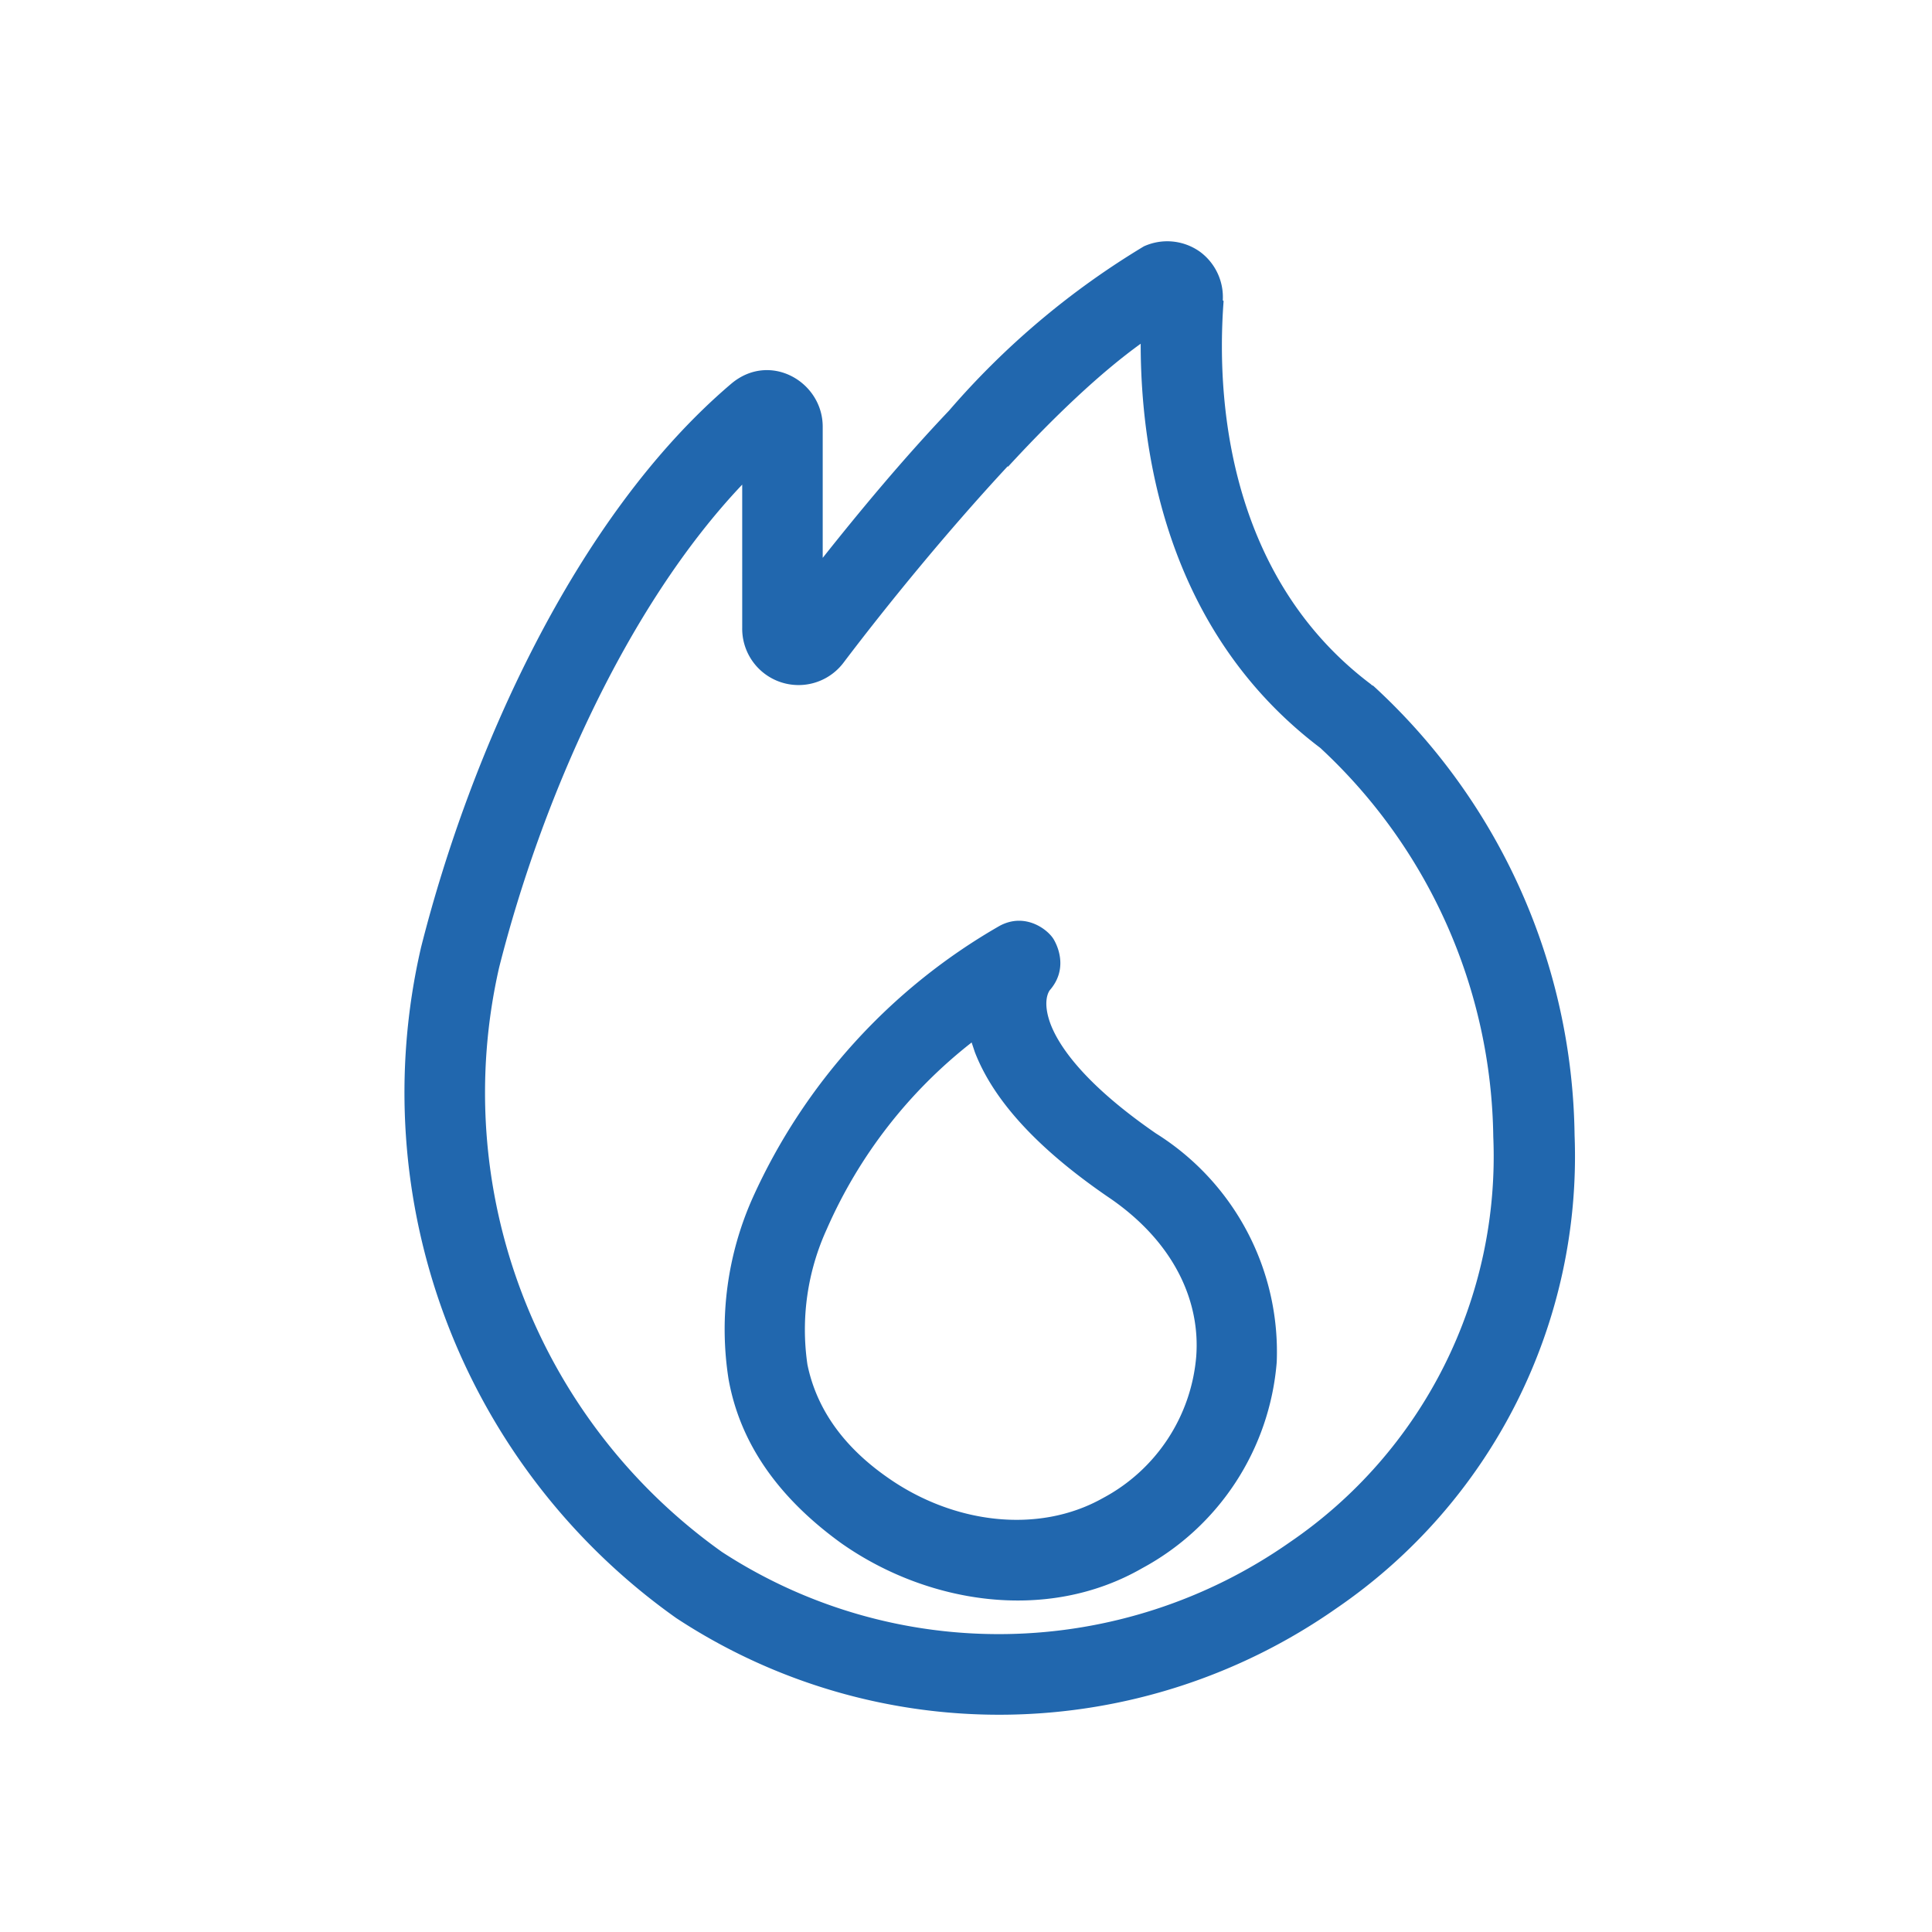
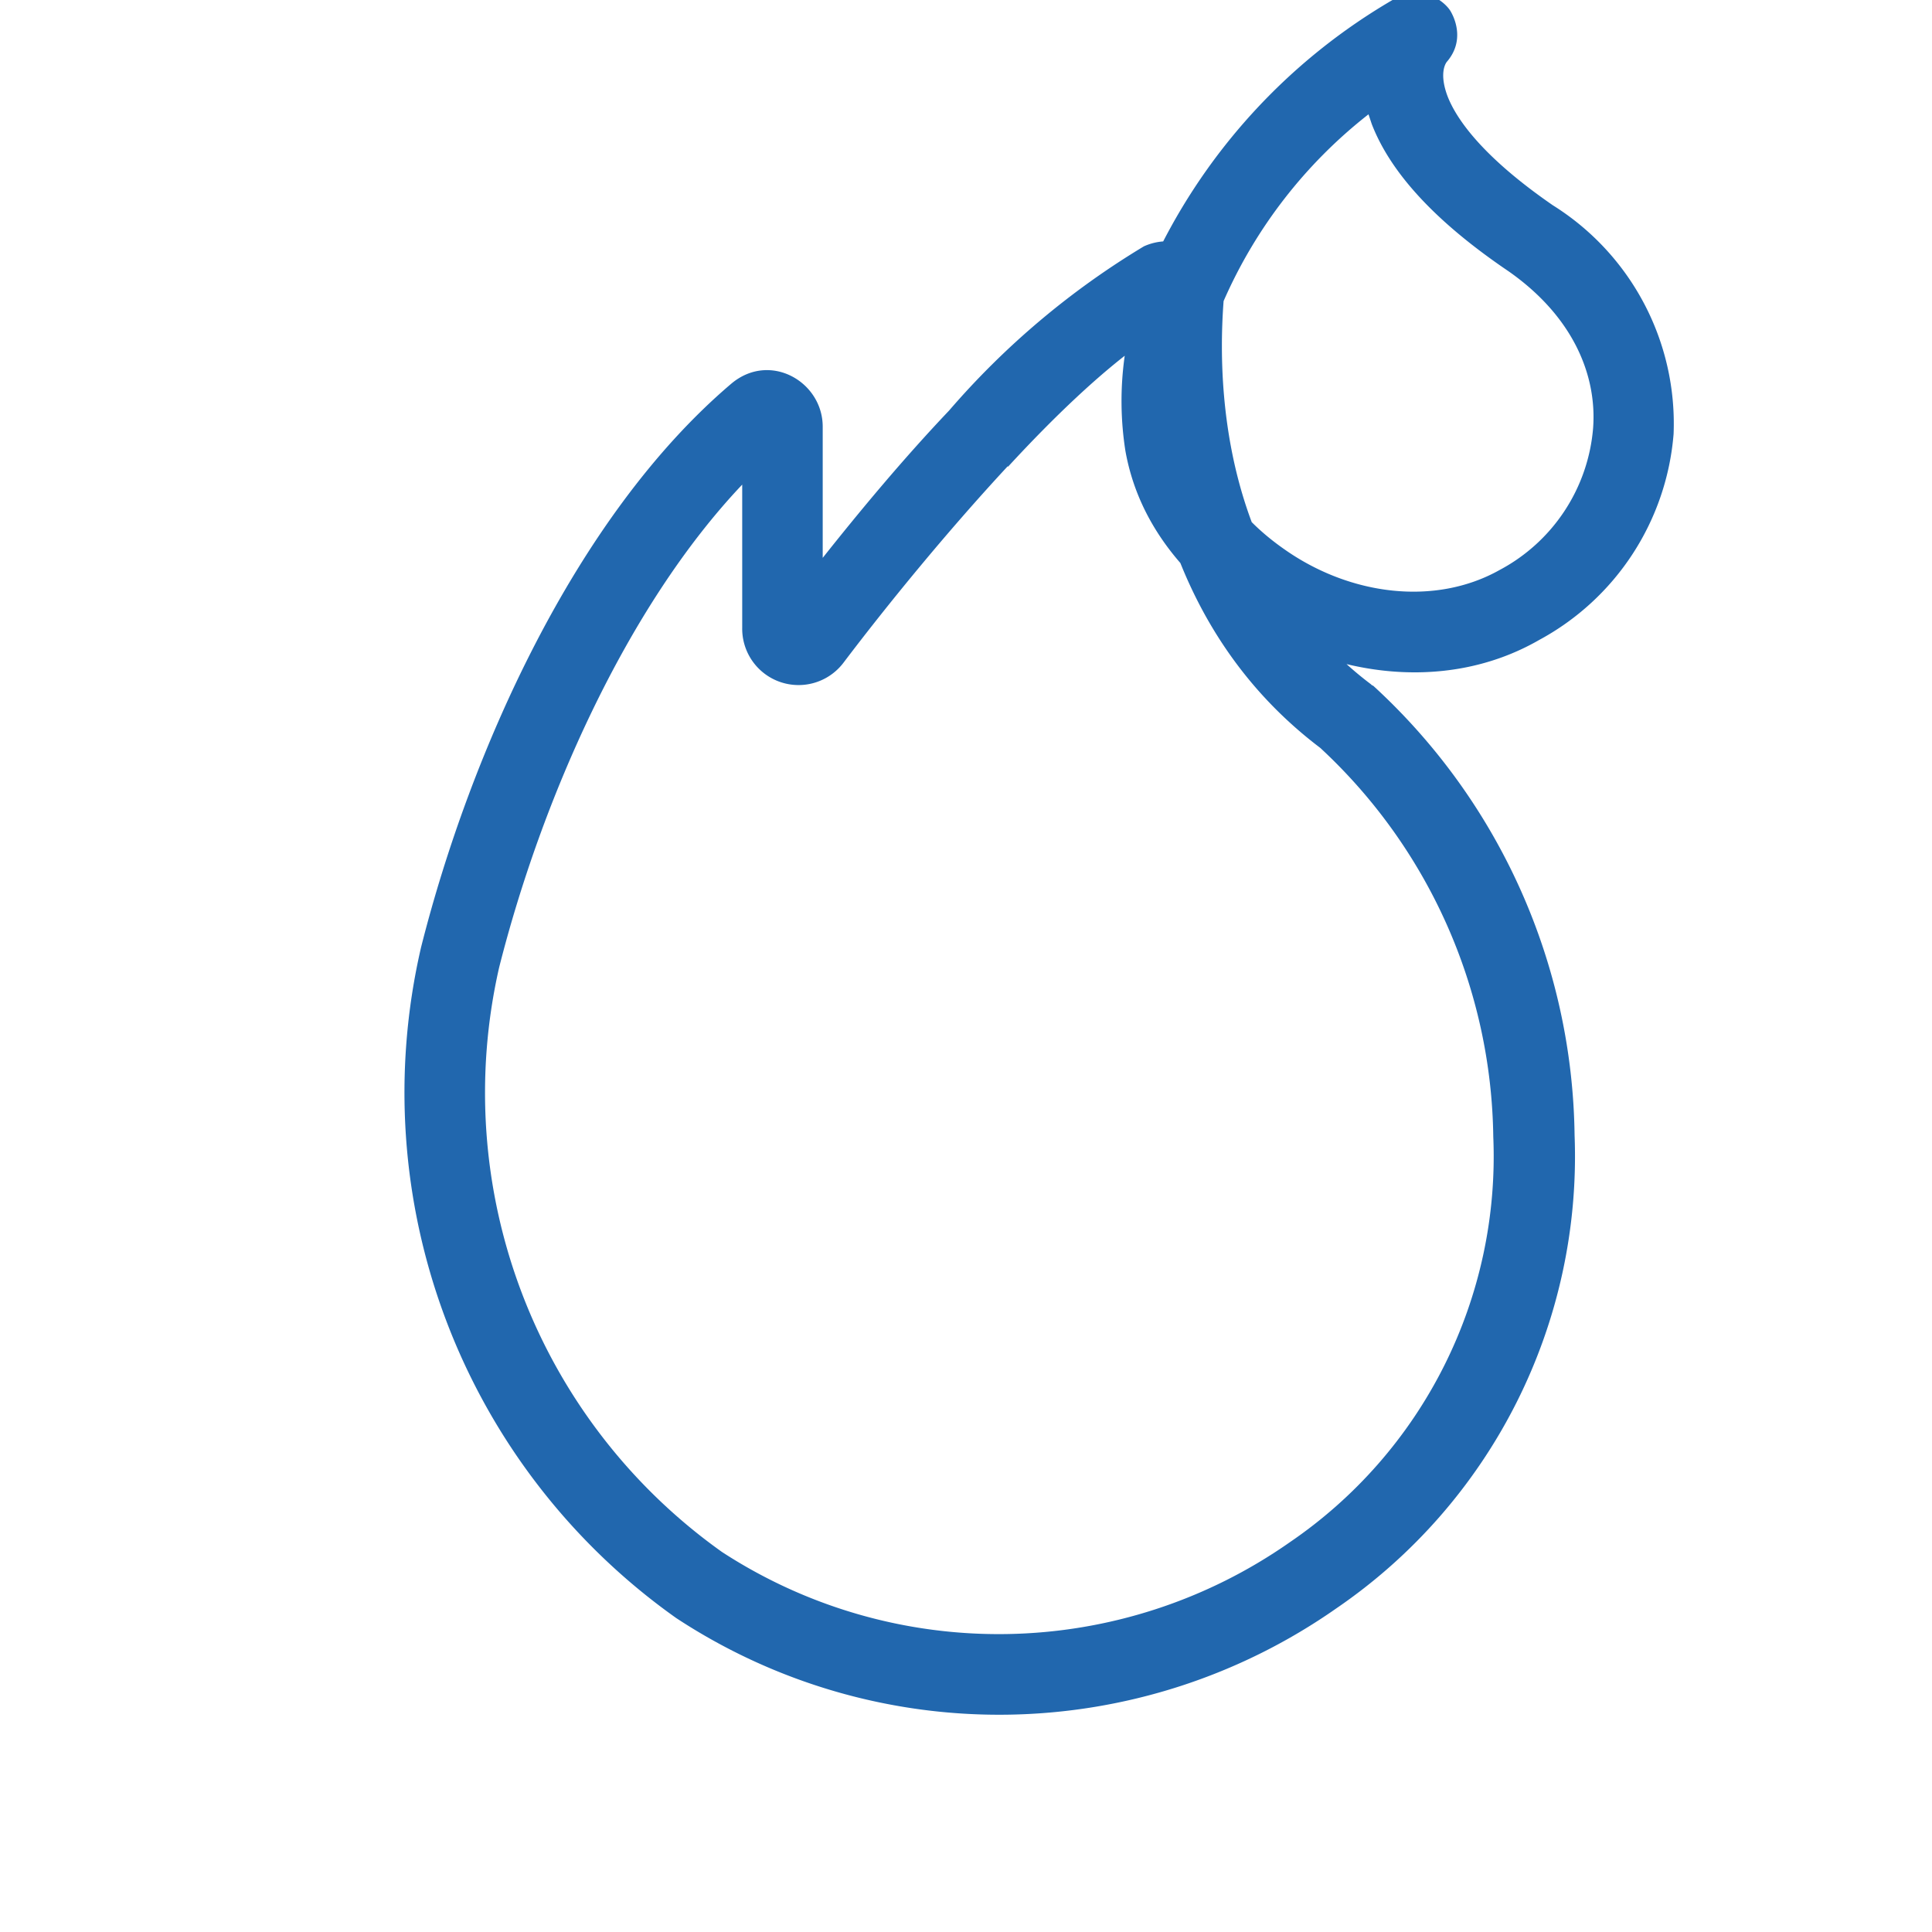
<svg xmlns="http://www.w3.org/2000/svg" width="24" height="24" fill="none">
-   <path fill="#2167AE" d="M12.52 5.8c.58-.63 1.15-1.17 1.65-1.53 0 1.55.42 3.65 2.23 5.02a6.7 6.7 0 0 1 2.15 4.83 5.8 5.8 0 0 1-2.53 5.04 6.3 6.3 0 0 1-7.05.12 7 7 0 0 1-2.77-7.26c.52-2.06 1.57-4.47 3.02-6V7.8a.7.7 0 0 0 1.26.43c.53-.7 1.27-1.61 2.04-2.44m2.67-2.06a.7.7 0 0 0-.28-.6.7.7 0 0 0-.7-.07 10 10 0 0 0-2.42 2.04c-.57.6-1.11 1.25-1.57 1.83V5.3c0-.56-.66-.94-1.14-.53-1.95 1.66-3.25 4.62-3.85 7A8 8 0 0 0 8.4 20.1a7.3 7.3 0 0 0 8.2-.12 6.8 6.8 0 0 0 2.96-5.88 7.7 7.7 0 0 0-2.5-5.58l-.02-.01-.01-.01c-1.66-1.25-1.94-3.3-1.83-4.76m-4.93 11.53a6 6 0 0 1 1.8-2.32l.04.12c.22.57.74 1.18 1.7 1.83.8.56 1.1 1.29 1.05 1.95a2.2 2.2 0 0 1-1.16 1.76c-.8.45-1.86.32-2.68-.26-.6-.42-.89-.91-.99-1.4a3 3 0 0 1 .24-1.68m2.78-2.98c.2-.24.11-.5.04-.62s-.35-.34-.67-.17a7.4 7.4 0 0 0-3.07 3.38 4 4 0 0 0-.3 2.25q.21 1.18 1.4 2.04c1.05.74 2.54 1 3.74.31a3.2 3.2 0 0 0 1.67-2.56 3.2 3.2 0 0 0-1.5-2.84c-.87-.6-1.2-1.07-1.31-1.36-.1-.27-.03-.4 0-.43" />
+   <path fill="#2167AE" d="M12.52 5.8c.58-.63 1.15-1.17 1.65-1.53 0 1.55.42 3.65 2.23 5.02a6.7 6.7 0 0 1 2.15 4.83 5.8 5.8 0 0 1-2.53 5.04 6.3 6.3 0 0 1-7.05.12 7 7 0 0 1-2.77-7.26c.52-2.06 1.57-4.47 3.02-6V7.8a.7.7 0 0 0 1.26.43c.53-.7 1.27-1.61 2.04-2.44m2.67-2.06a.7.7 0 0 0-.28-.6.7.7 0 0 0-.7-.07 10 10 0 0 0-2.42 2.04c-.57.6-1.11 1.25-1.57 1.83V5.3c0-.56-.66-.94-1.14-.53-1.95 1.66-3.25 4.62-3.85 7A8 8 0 0 0 8.4 20.1a7.3 7.3 0 0 0 8.2-.12 6.8 6.8 0 0 0 2.96-5.88 7.7 7.7 0 0 0-2.5-5.58l-.02-.01-.01-.01c-1.66-1.25-1.94-3.3-1.83-4.76a6 6 0 0 1 1.8-2.32l.04.12c.22.57.74 1.18 1.7 1.83.8.56 1.1 1.29 1.05 1.95a2.2 2.2 0 0 1-1.16 1.76c-.8.45-1.86.32-2.68-.26-.6-.42-.89-.91-.99-1.4a3 3 0 0 1 .24-1.68m2.78-2.98c.2-.24.11-.5.04-.62s-.35-.34-.67-.17a7.4 7.4 0 0 0-3.07 3.38 4 4 0 0 0-.3 2.25q.21 1.18 1.4 2.04c1.05.74 2.54 1 3.74.31a3.2 3.2 0 0 0 1.67-2.56 3.2 3.2 0 0 0-1.5-2.84c-.87-.6-1.2-1.07-1.31-1.36-.1-.27-.03-.4 0-.43" />
</svg>